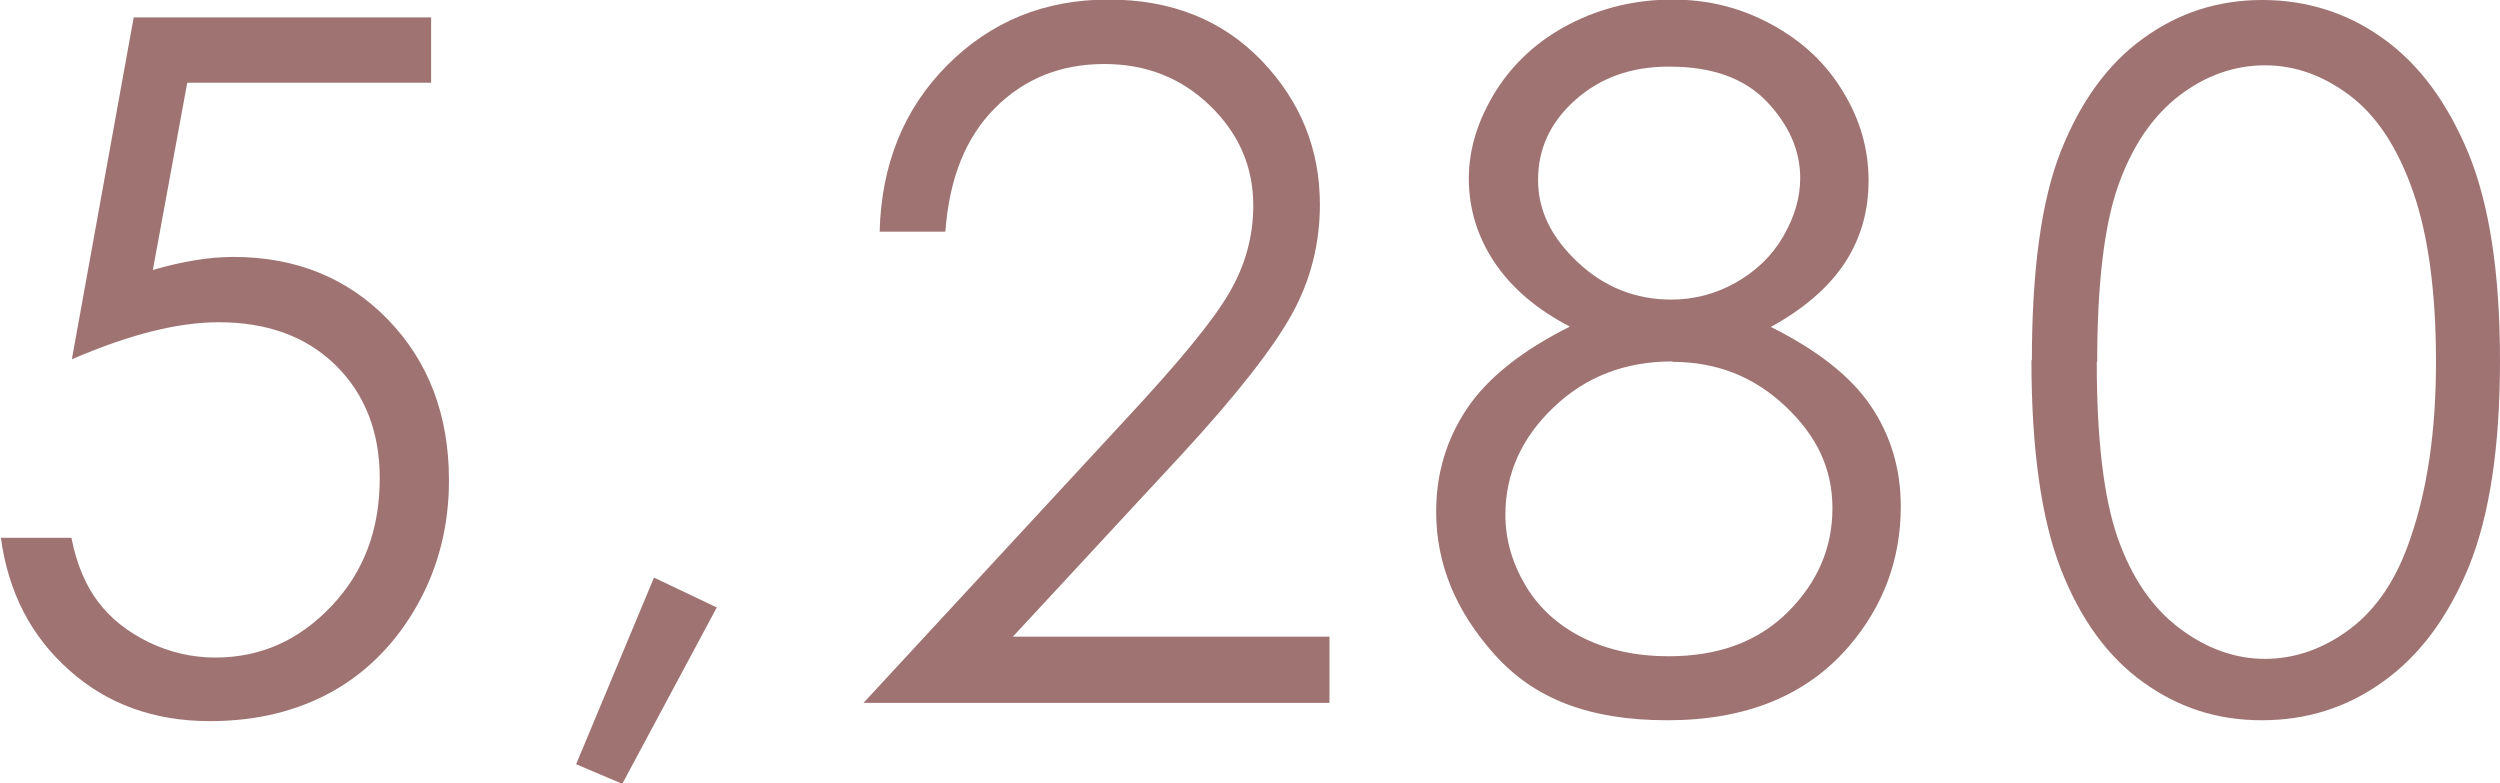
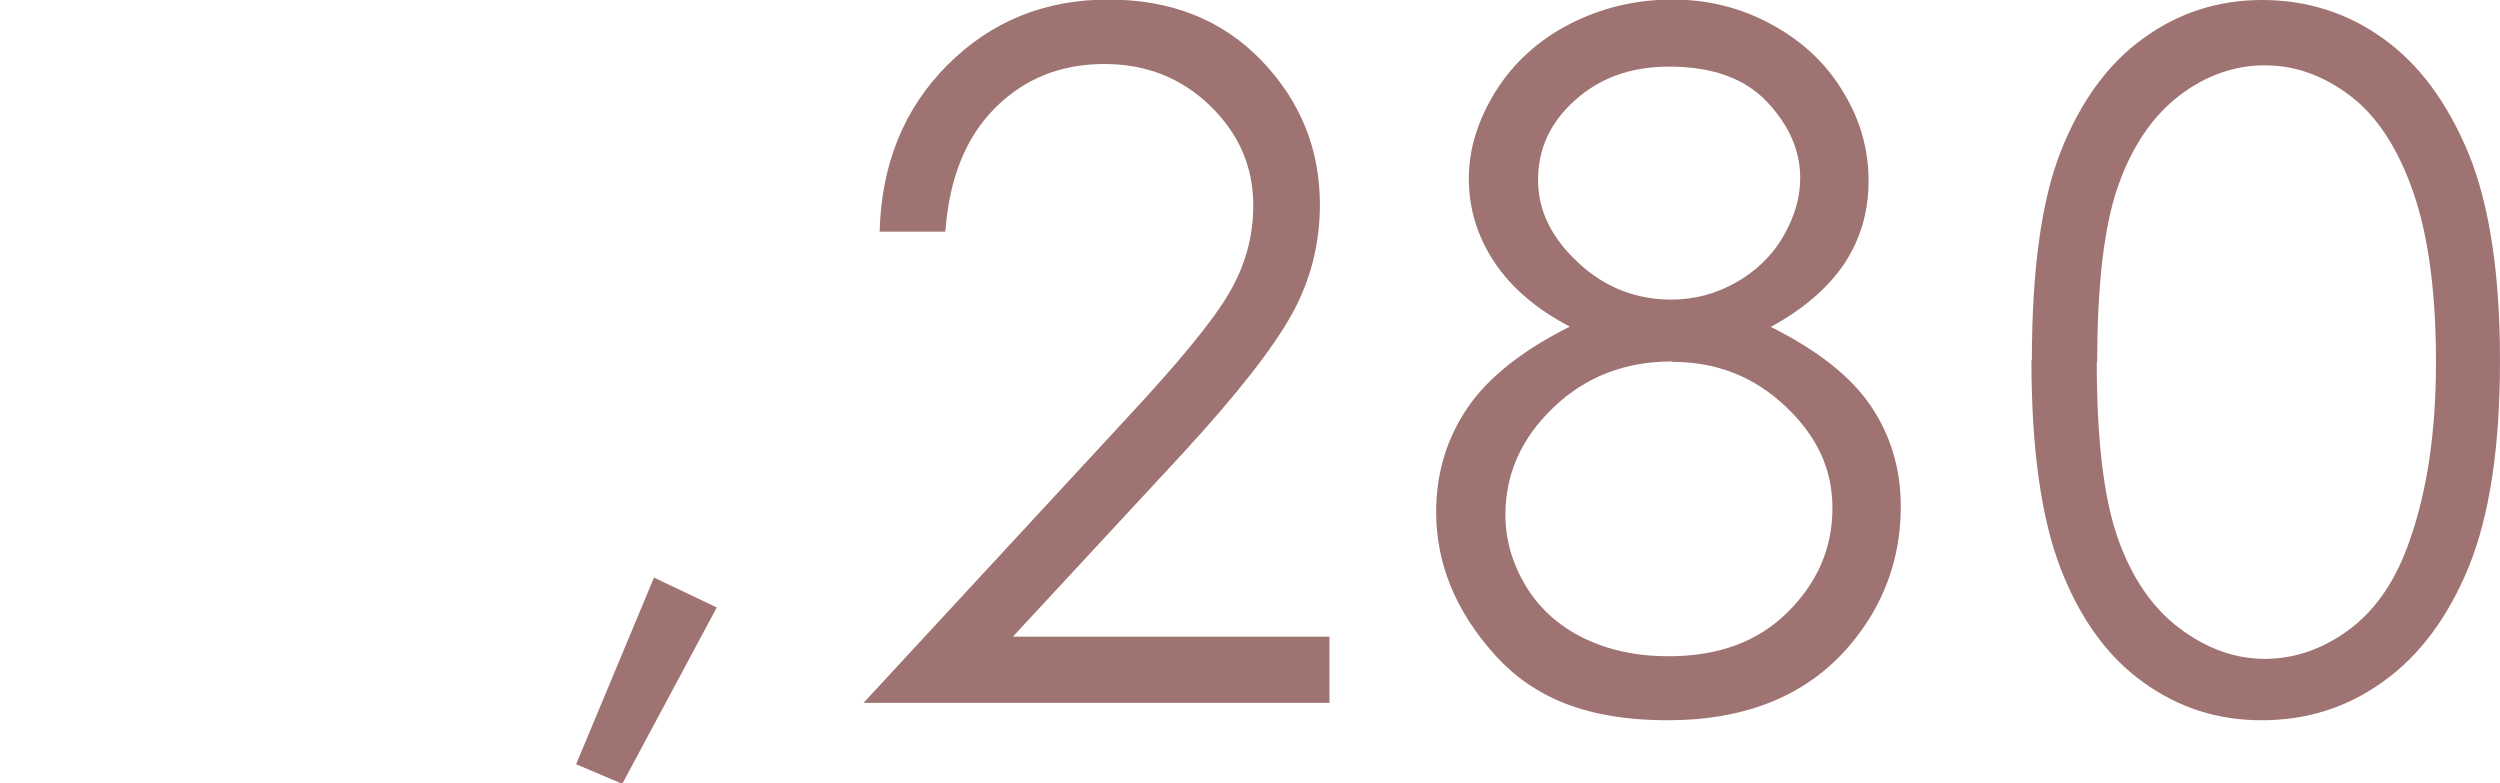
<svg xmlns="http://www.w3.org/2000/svg" id="_レイヤー_1" data-name="レイヤー 1" viewBox="0 0 57.41 17.99">
  <defs>
    <style>
      .cls-1 {
        fill: #a07373;
      }
    </style>
  </defs>
-   <path class="cls-1" d="M9.9.4v1.5h-5.6l-.79,4.3c.68-.2,1.3-.3,1.85-.3,1.43,0,2.62.48,3.55,1.44.93.96,1.4,2.19,1.4,3.69,0,1.04-.24,1.99-.72,2.85-.48.86-1.13,1.53-1.94,1.99-.82.46-1.76.69-2.83.69-1.28,0-2.36-.39-3.23-1.17-.88-.78-1.4-1.79-1.57-3.04h1.62c.12.61.33,1.1.62,1.48.29.38.67.68,1.16.92.48.23.99.35,1.52.35,1.04,0,1.92-.39,2.67-1.18s1.11-1.76,1.11-2.94c0-1.06-.34-1.93-1.01-2.59s-1.57-.99-2.69-.99c-.93,0-2.05.28-3.37.85L3.07.4h6.82Z" />
  <path class="cls-1" d="M15.01,13.26l1.45.69-2.17,4.05-1.06-.45,1.79-4.29Z" />
  <path class="cls-1" d="M21.71,5.32h-1.51c.04-1.55.56-2.83,1.56-3.83,1-1,2.23-1.5,3.69-1.5s2.62.47,3.52,1.4c.9.94,1.34,2.04,1.34,3.31,0,.89-.21,1.73-.64,2.51s-1.26,1.84-2.49,3.18l-3.92,4.23h7.27v1.52h-10.7l6.02-6.51c1.22-1.31,2.02-2.28,2.38-2.91.37-.63.55-1.3.55-2,0-.89-.33-1.65-.99-2.29s-1.47-.96-2.43-.96c-1.01,0-1.84.34-2.51,1.01s-1.05,1.61-1.14,2.83Z" />
  <path class="cls-1" d="M40.67,7.51c1.06.53,1.83,1.13,2.29,1.81.46.68.69,1.45.69,2.31,0,1.21-.4,2.29-1.19,3.21-.97,1.13-2.36,1.7-4.17,1.7s-3.06-.5-3.96-1.5c-.9-1-1.35-2.09-1.35-3.29,0-.88.24-1.67.71-2.37.47-.7,1.26-1.33,2.36-1.88-.77-.4-1.35-.9-1.74-1.49s-.58-1.23-.58-1.91.21-1.35.62-2.01c.41-.65.98-1.17,1.7-1.54s1.51-.56,2.35-.56,1.58.19,2.28.57c.7.38,1.25.89,1.64,1.54.4.65.59,1.33.59,2.05s-.19,1.35-.56,1.91c-.38.56-.94,1.04-1.69,1.45ZM38.4,8.3c-1.08,0-1.99.35-2.73,1.06-.73.7-1.1,1.52-1.1,2.46,0,.58.16,1.12.47,1.64.31.51.75.91,1.32,1.19s1.22.42,1.96.42c1.15,0,2.06-.34,2.74-1.02.68-.68,1.02-1.47,1.02-2.38s-.36-1.66-1.08-2.34c-.72-.68-1.58-1.02-2.59-1.02ZM38.32,1.53c-.87,0-1.58.26-2.15.77-.57.51-.85,1.12-.85,1.83s.31,1.33.92,1.9c.61.57,1.33.85,2.14.85.52,0,1.02-.13,1.48-.39.46-.26.83-.61,1.09-1.06.26-.45.39-.89.39-1.34,0-.64-.26-1.22-.77-1.76-.52-.54-1.26-.8-2.24-.8Z" />
  <path class="cls-1" d="M46.66,8.28c0-2.08.22-3.69.67-4.82s1.08-2,1.89-2.58c.81-.59,1.72-.88,2.73-.88s1.95.29,2.77.88c.83.59,1.48,1.47,1.97,2.65.48,1.18.72,2.76.72,4.75s-.24,3.55-.71,4.72c-.48,1.17-1.13,2.05-1.97,2.65-.83.6-1.76.89-2.79.89s-1.91-.29-2.72-.87c-.81-.58-1.44-1.44-1.89-2.59-.45-1.15-.68-2.75-.68-4.81ZM48.15,8.31c0,1.78.16,3.12.48,4.04.32.91.79,1.6,1.41,2.07s1.28.71,1.97.71,1.35-.23,1.96-.69c.61-.46,1.07-1.15,1.38-2.07.39-1.12.59-2.47.59-4.05s-.17-2.89-.52-3.9-.83-1.75-1.45-2.22c-.62-.47-1.27-.7-1.96-.7s-1.36.23-1.97.7-1.08,1.16-1.4,2.07-.48,2.26-.48,4.05Z" />
</svg>